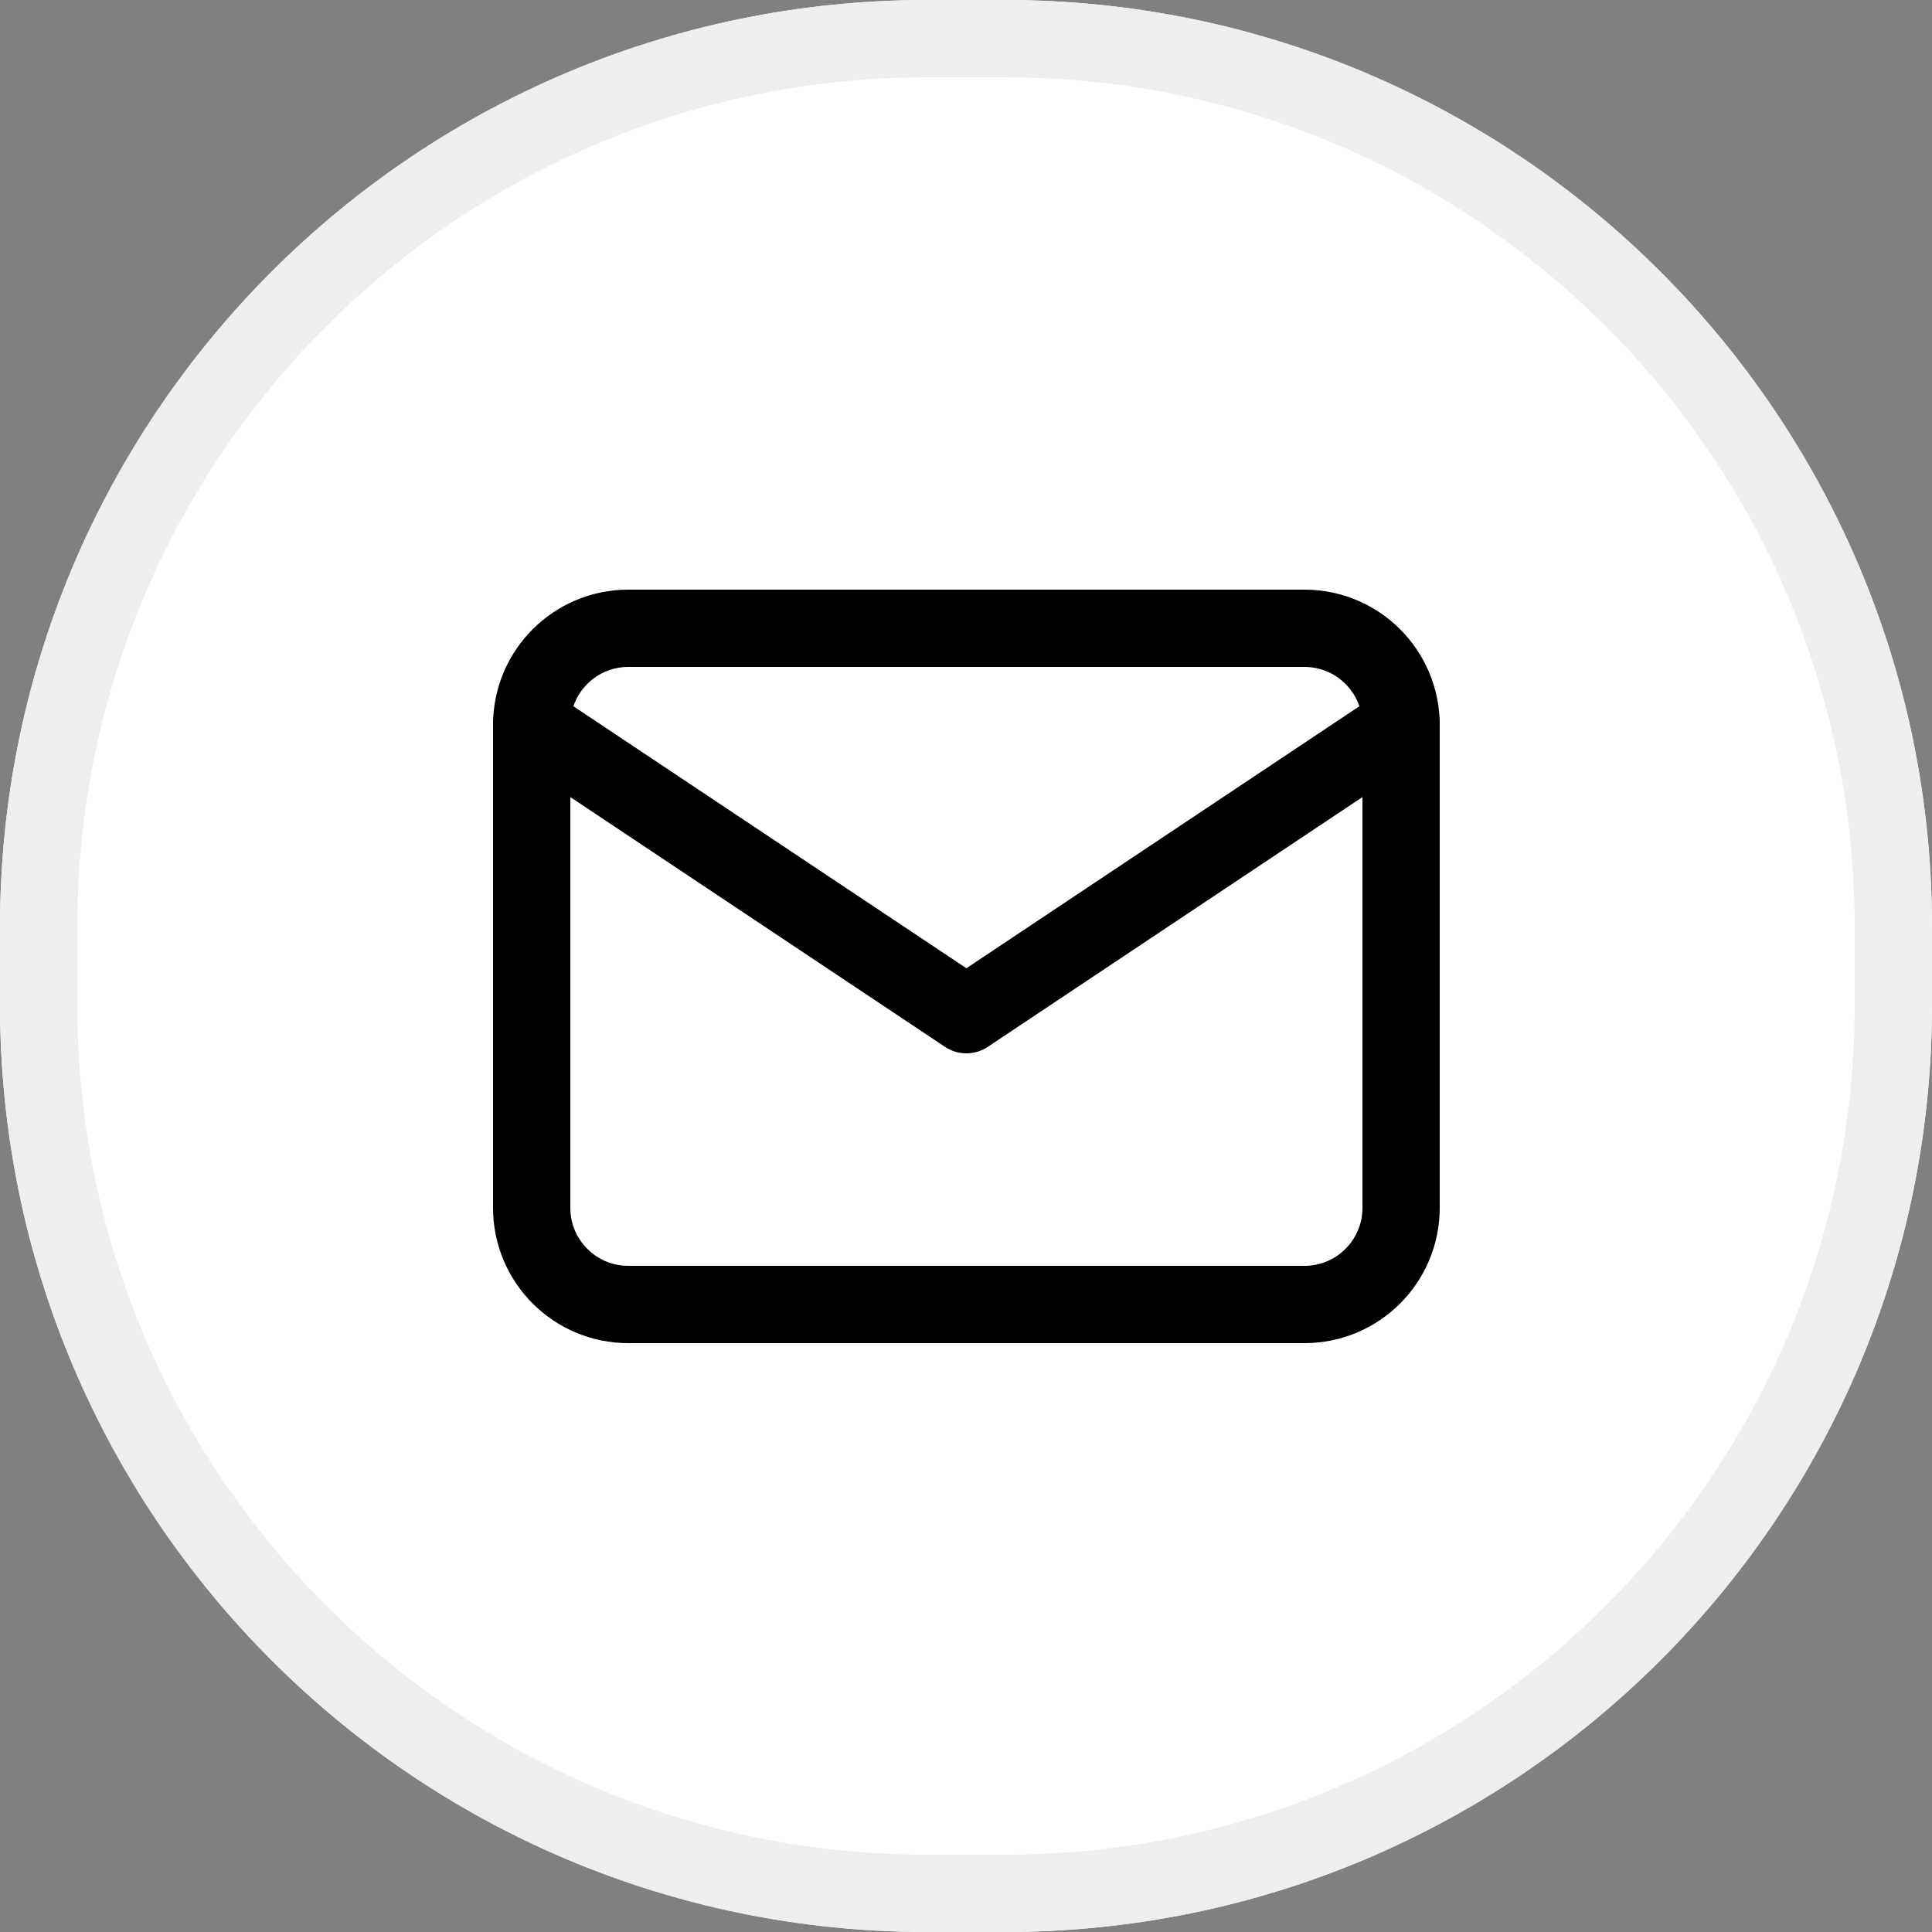
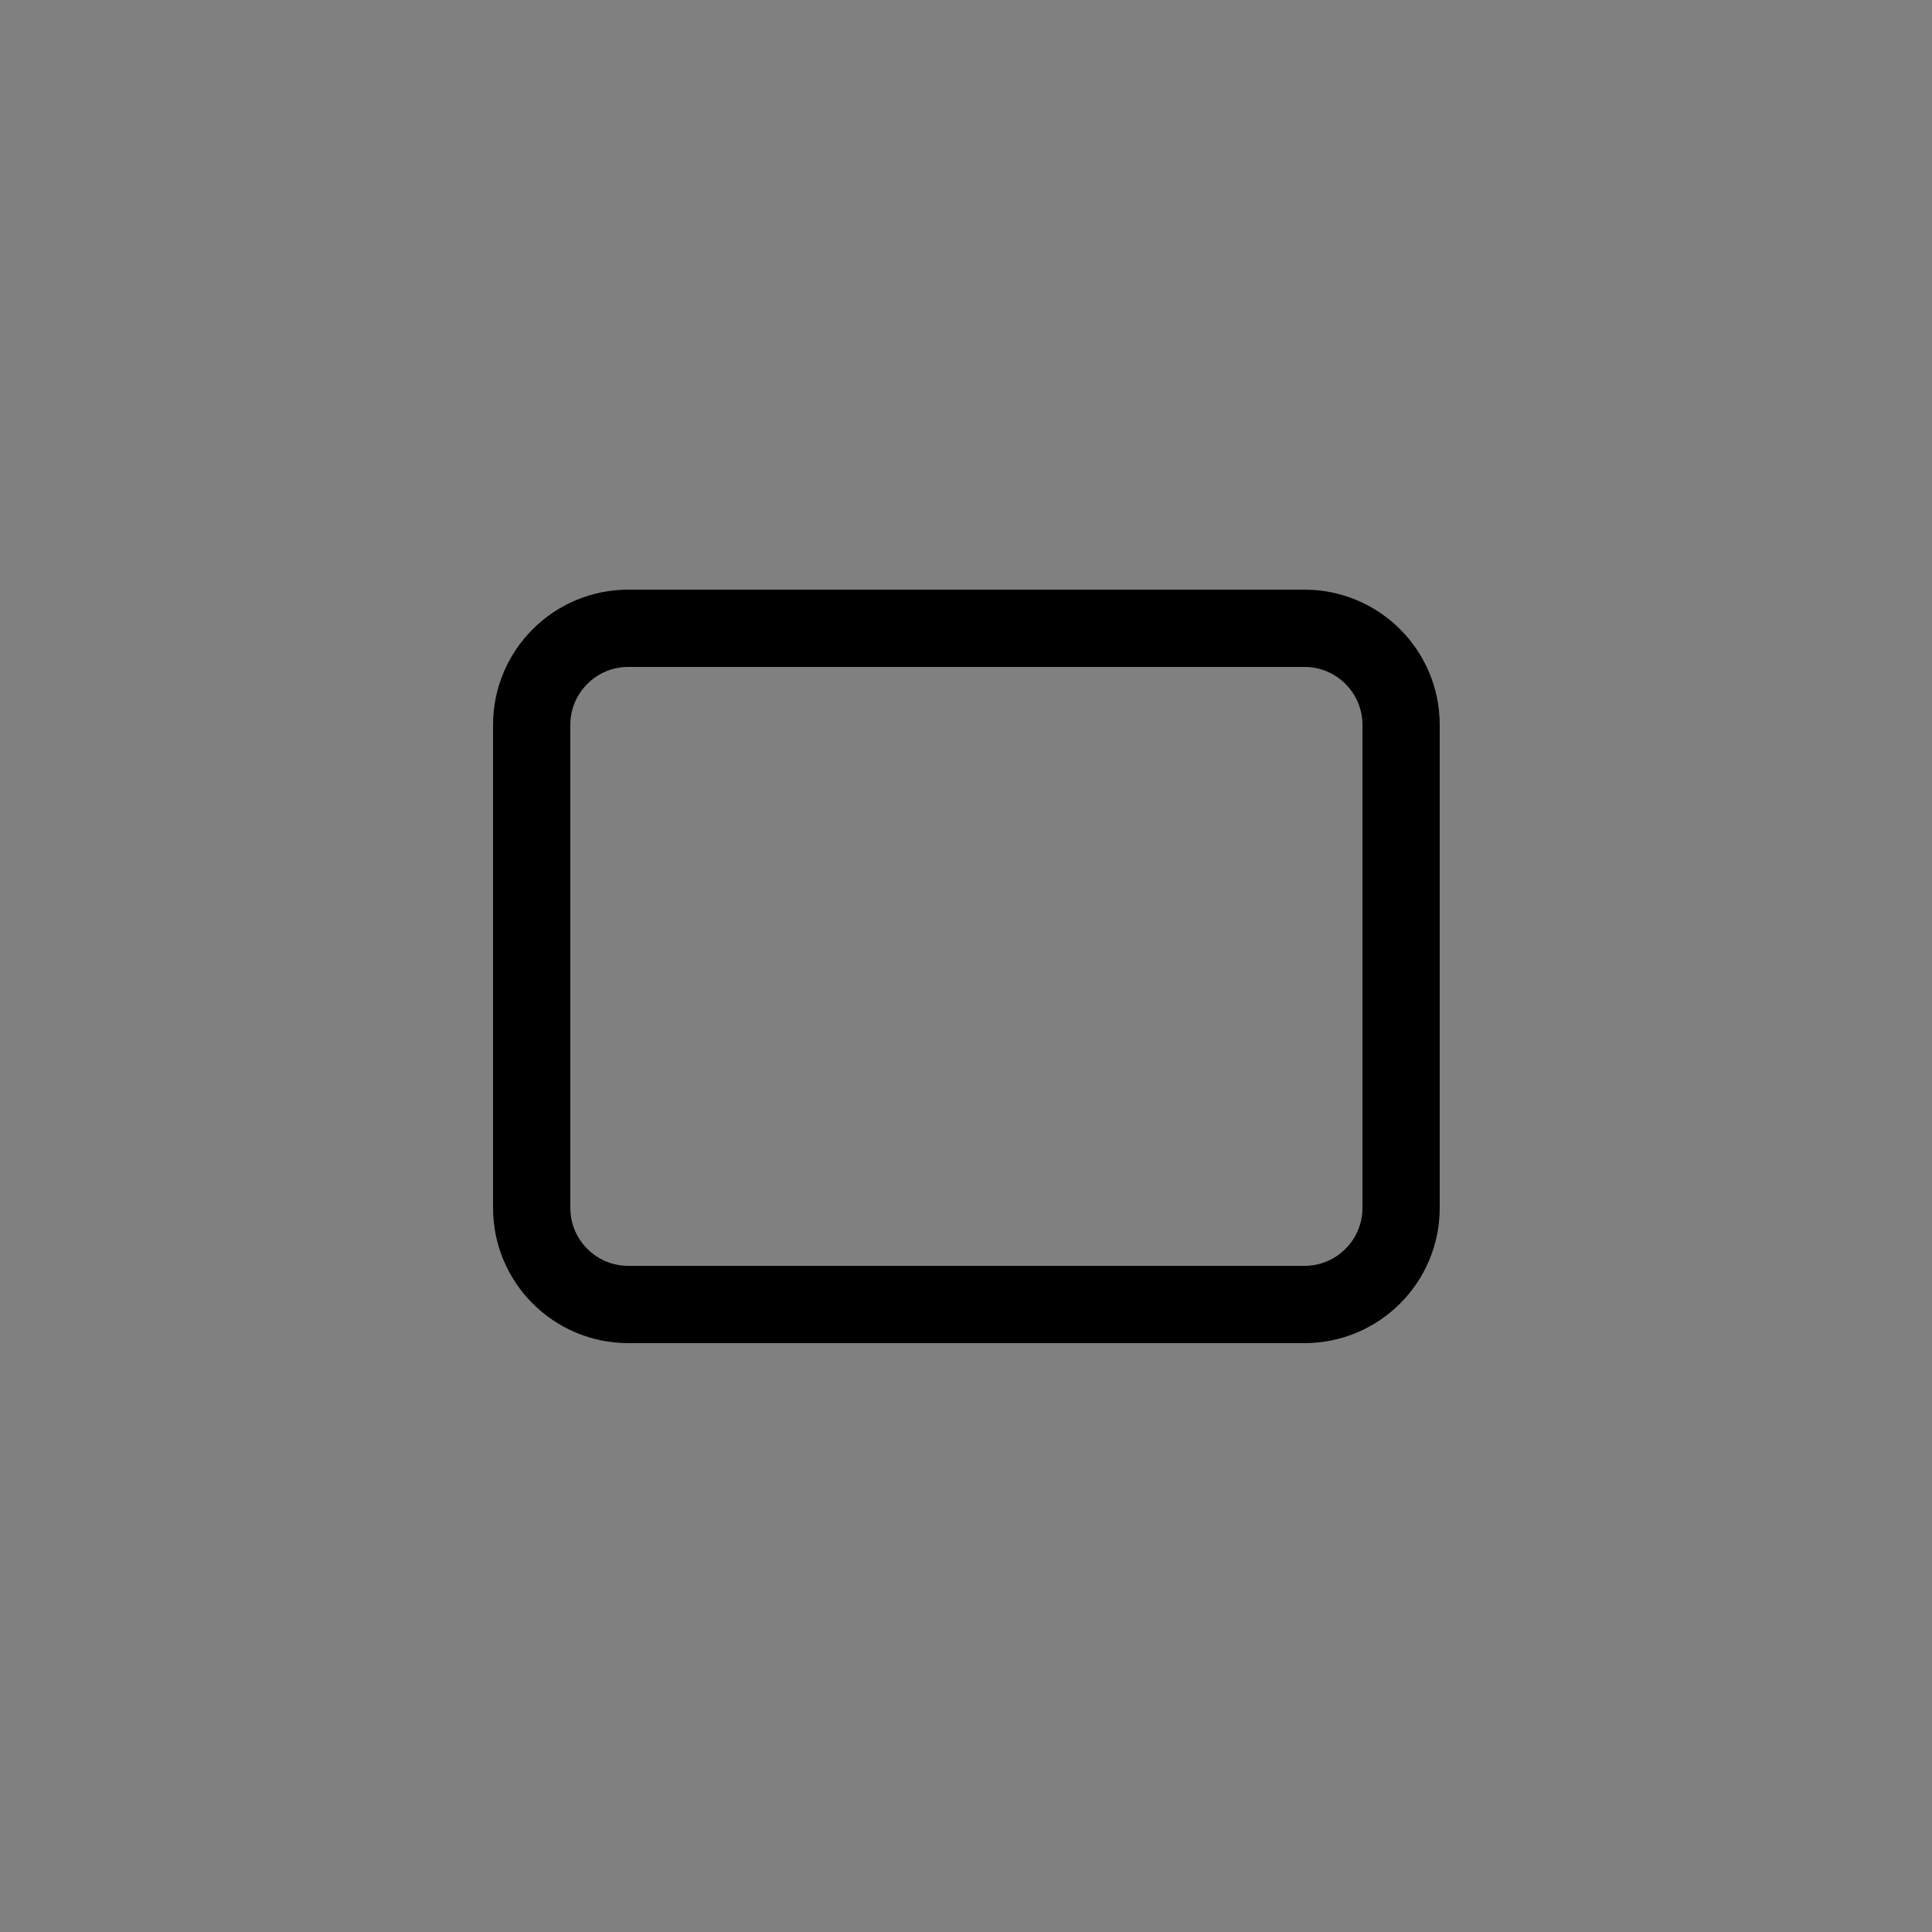
<svg xmlns="http://www.w3.org/2000/svg" id="SVGDoc" width="25" height="25" version="1.1" viewBox="0 0 25 25">
  <rect x="0" y="0" width="25" height="25" fill="#808080" stroke="none" />
  <defs>
    <clipPath id="ClipPath1593">
-       <path d="M0,12c0,-6.627 5.373,-12 12,-12h1c6.627,0 12,5.373 12,12v1c0,6.627 -5.373,12 -12,12h-1c-6.627,0 -12,-5.373 -12,-12z" fill="#ffffff" />
-     </clipPath>
+       </clipPath>
  </defs>
  <desc>Generated with Avocode.</desc>
  <g>
    <g>
      <title>Group 16 Copy</title>
      <g>
        <title>Rectangle Copy 10</title>
-         <path d="M0,12c0,-6.627 5.373,-12 12,-12h1c6.627,0 12,5.373 12,12v1c0,6.627 -5.373,12 -12,12h-1c-6.627,0 -12,-5.373 -12,-12z" fill="#ffffff" fill-opacity="1" />
-         <path d="M0,12c0,-6.627 5.373,-12 12,-12h1c6.627,0 12,5.373 12,12v1c0,6.627 -5.373,12 -12,12h-1c-6.627,0 -12,-5.373 -12,-12z" fill-opacity="0" fill="#ffffff" stroke-dashoffset="0" stroke-dasharray="" stroke-linejoin="miter" stroke-linecap="butt" stroke-opacity="1" stroke="#eeeeee" stroke-miterlimit="20" stroke-width="2" clip-path="url(&quot;#ClipPath1593&quot;)" />
      </g>
      <g>
        <title>Group</title>
        <g>
          <title>Path</title>
        </g>
        <g>
          <title>Rectangle</title>
          <path d="M6.88,9.38c0,-0.69 0.56,-1.25 1.25,-1.25h8.75c0.69,0 1.25,0.56 1.25,1.25v6.25c0,0.69 -0.56,1.25 -1.25,1.25h-8.75c-0.69,0 -1.25,-0.56 -1.25,-1.25z" fill-opacity="0" fill="#ffffff" stroke-dashoffset="0" stroke-dasharray="" stroke-linejoin="round" stroke-linecap="round" stroke-opacity="1" stroke="#000000" stroke-miterlimit="20" stroke-width="1" />
        </g>
        <g>
          <title>Path</title>
-           <path d="M6.88,9.38v0l5.625,3.75v0l5.625,-3.75v0" fill-opacity="0" fill="#ffffff" stroke-dashoffset="0" stroke-dasharray="" stroke-linejoin="round" stroke-linecap="round" stroke-opacity="1" stroke="#000000" stroke-miterlimit="20" stroke-width="1" />
        </g>
      </g>
    </g>
  </g>
</svg>